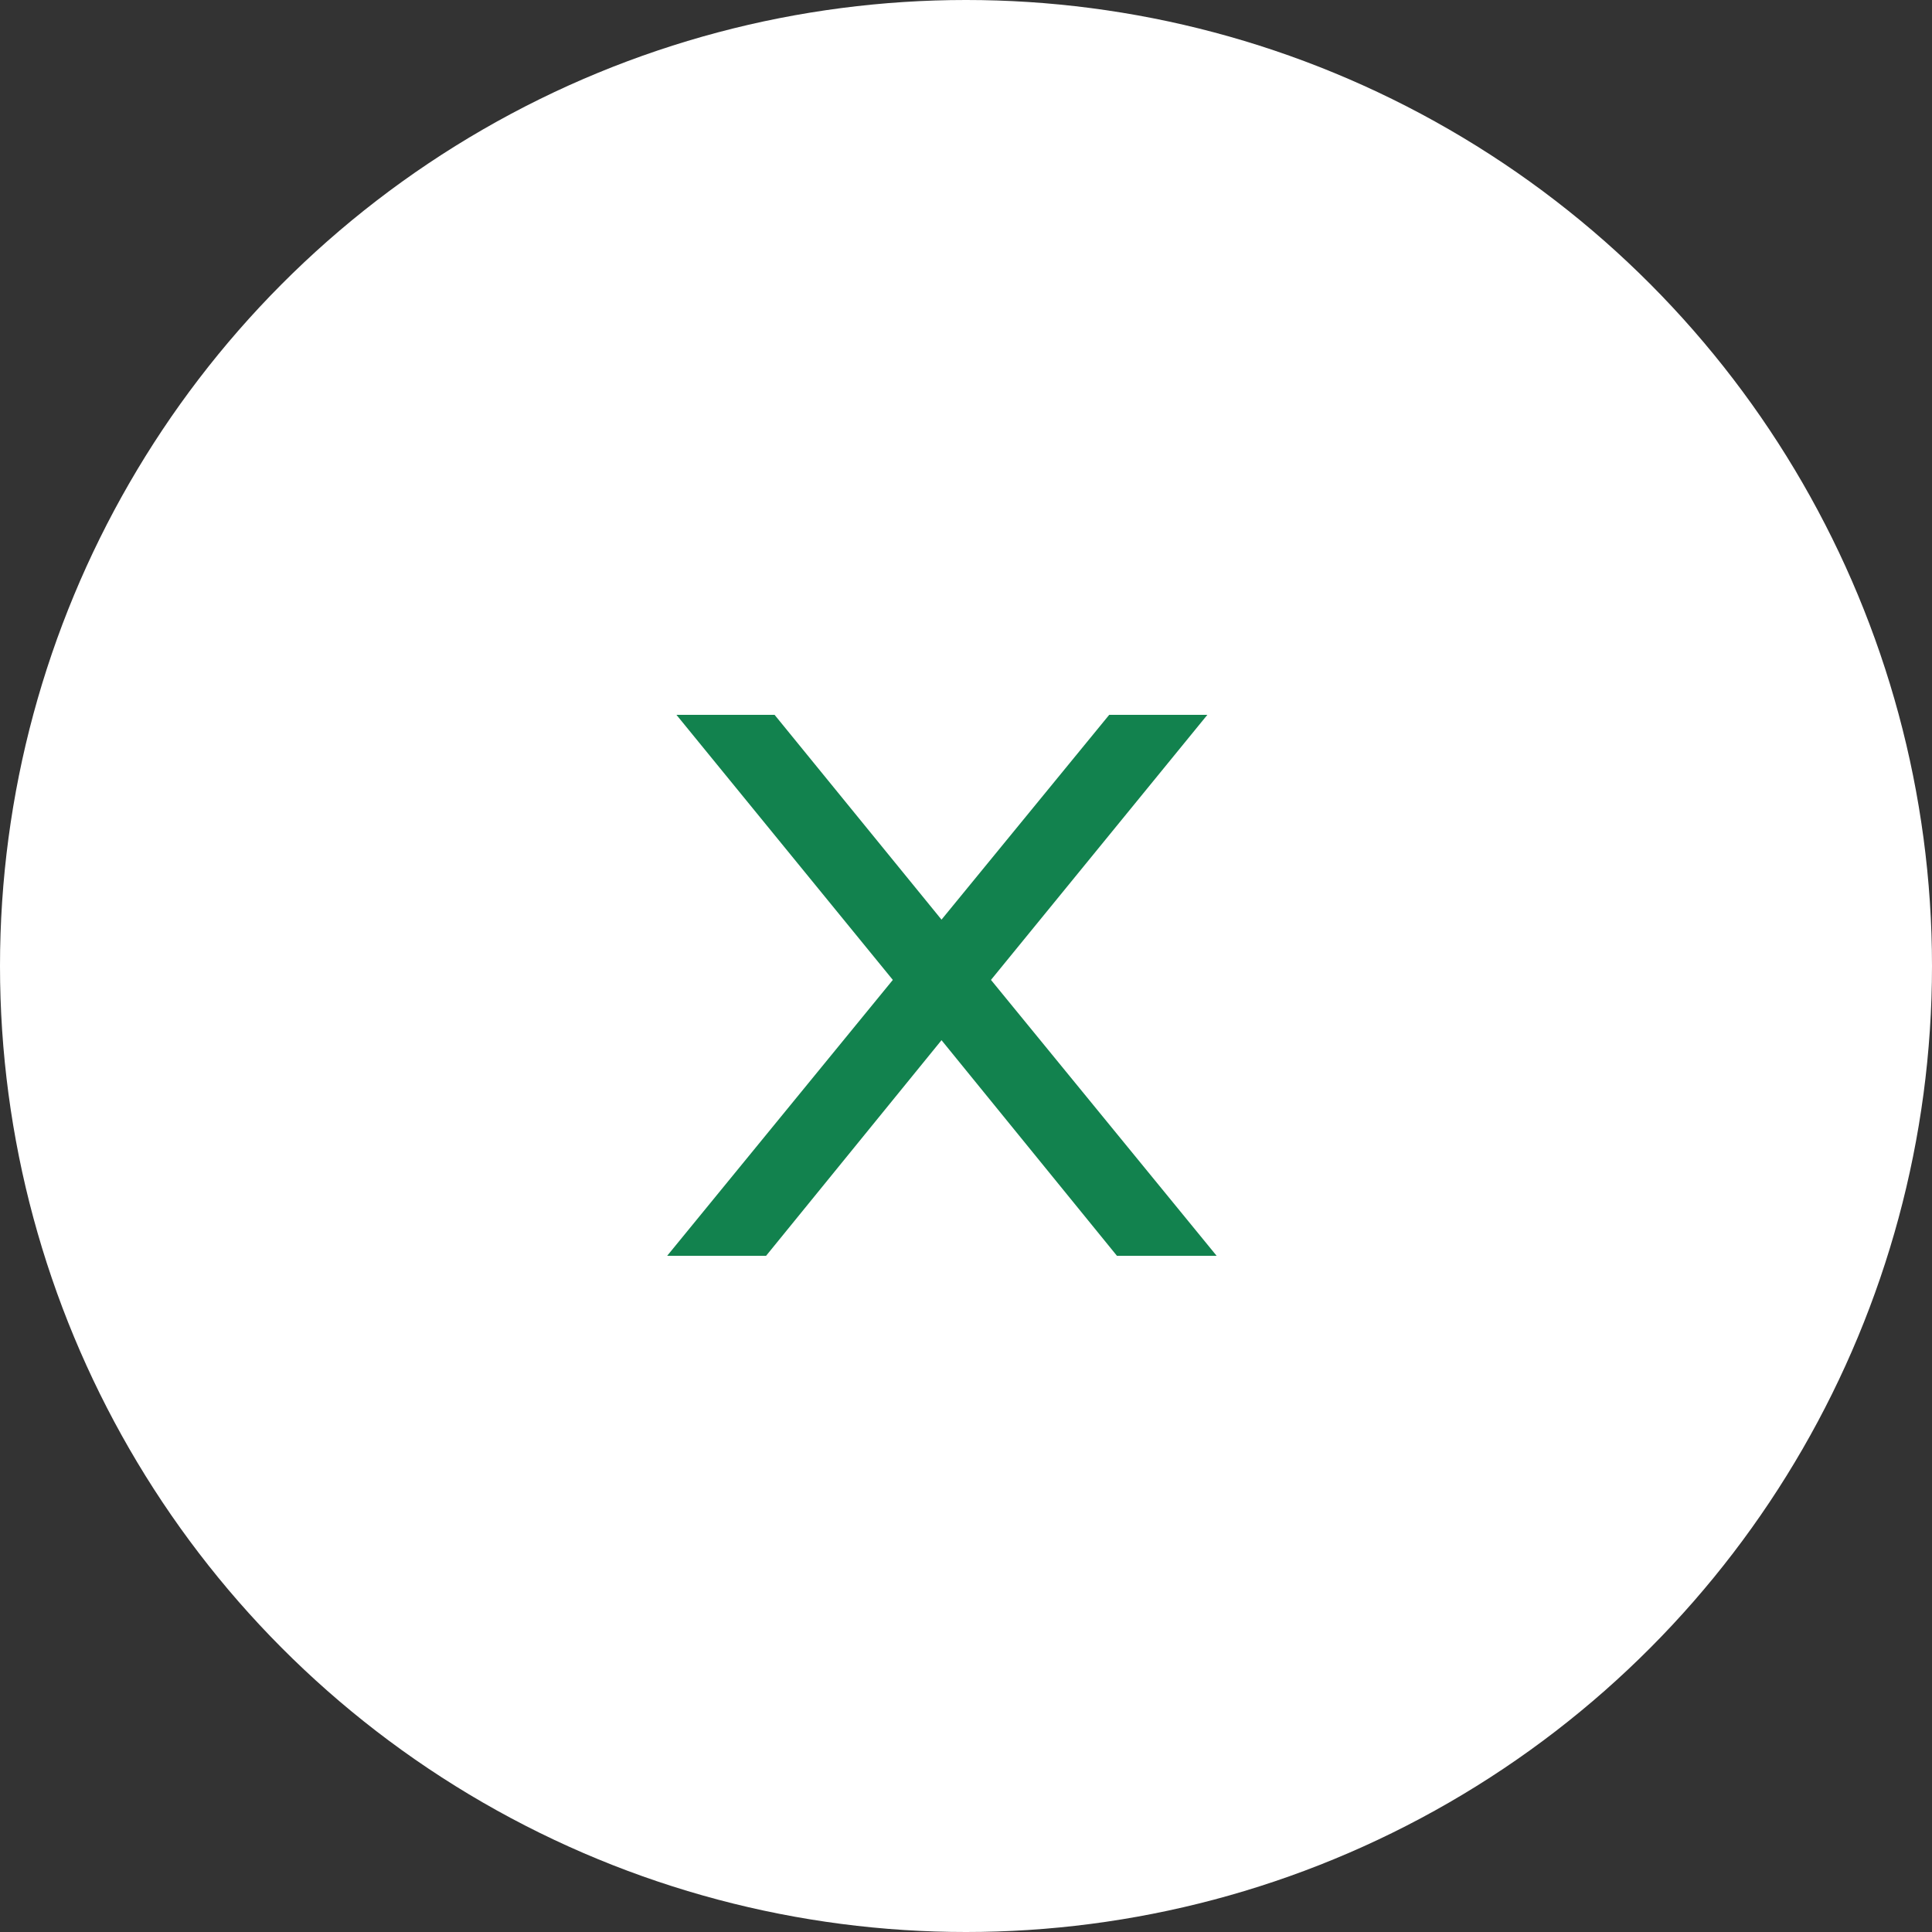
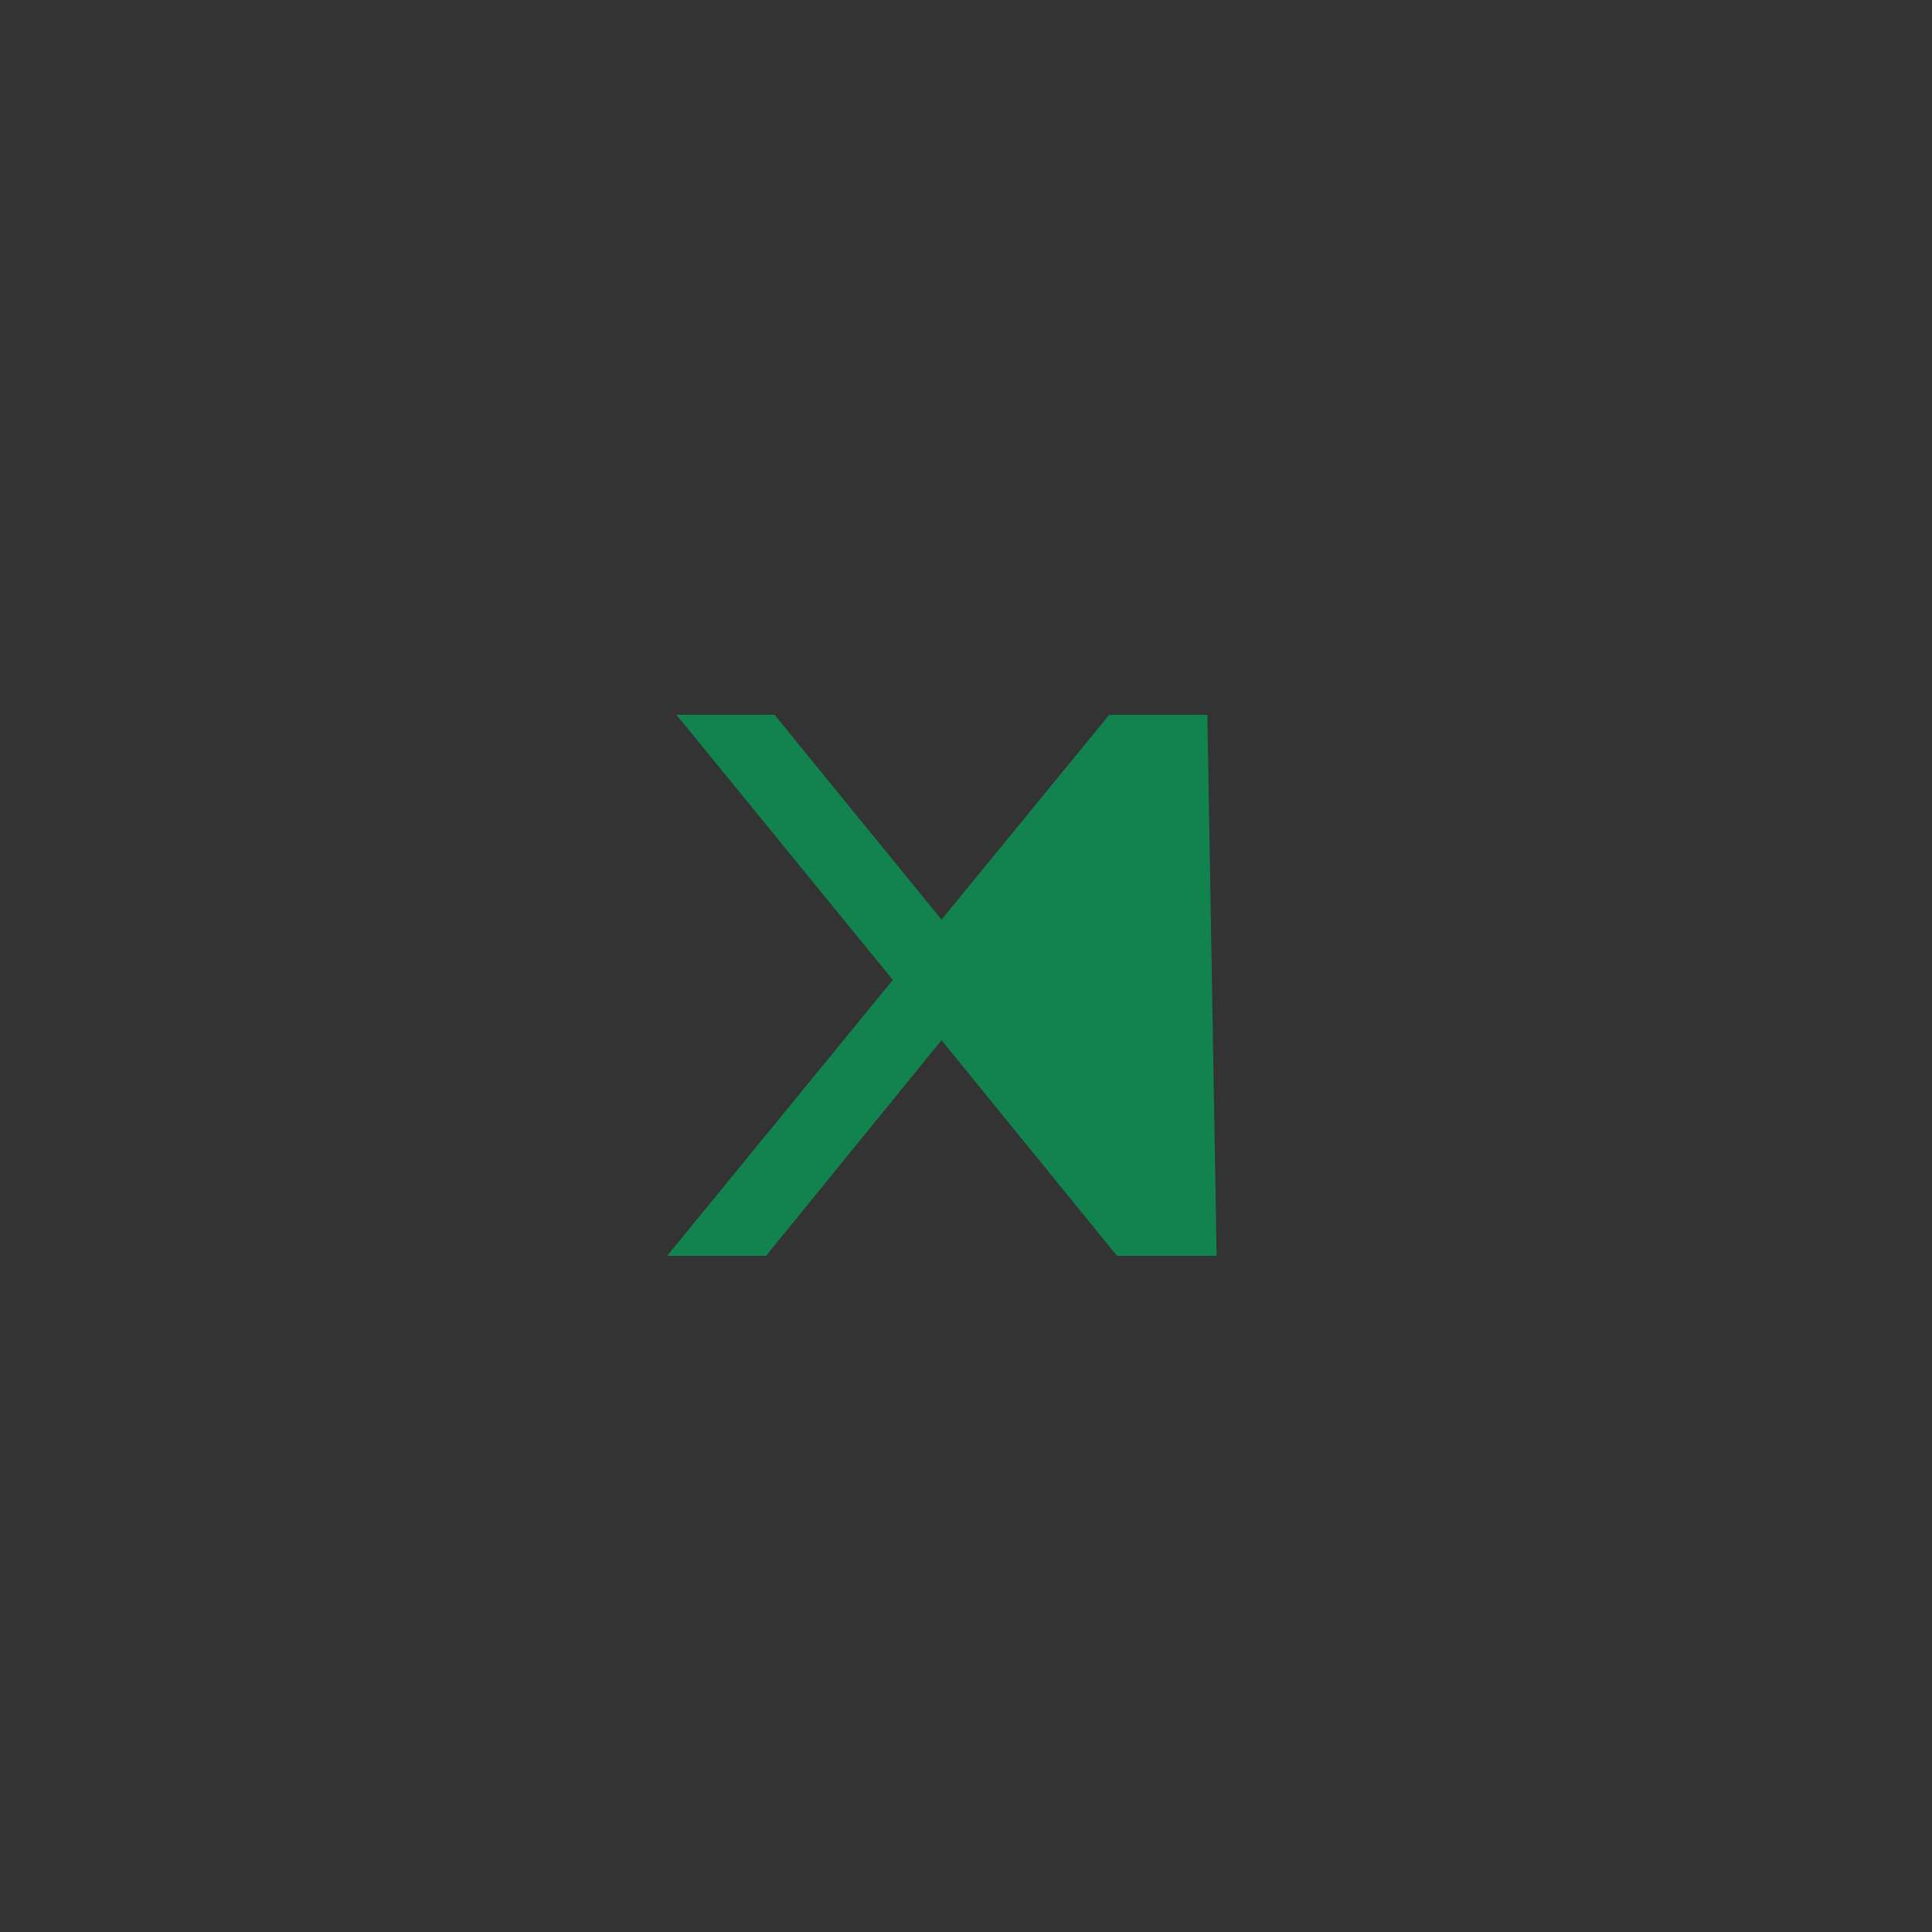
<svg xmlns="http://www.w3.org/2000/svg" width="40" height="40" viewBox="0 0 40 40" fill="none">
  <rect x="0" y="0" width="40" height="40" fill="#333333" stroke="none" />
-   <circle cx="20" cy="20" r="20" fill="white" />
-   <path d="M15.861 26H13.813L18.485 20.288L14.005 14.8H16.037L19.493 19.04L22.965 14.8H24.997L20.517 20.288L25.189 26H23.125L19.493 21.536L15.861 26Z" fill="#12824E" />
+   <path d="M15.861 26H13.813L18.485 20.288L14.005 14.8H16.037L19.493 19.04L22.965 14.8H24.997L25.189 26H23.125L19.493 21.536L15.861 26Z" fill="#12824E" />
</svg>